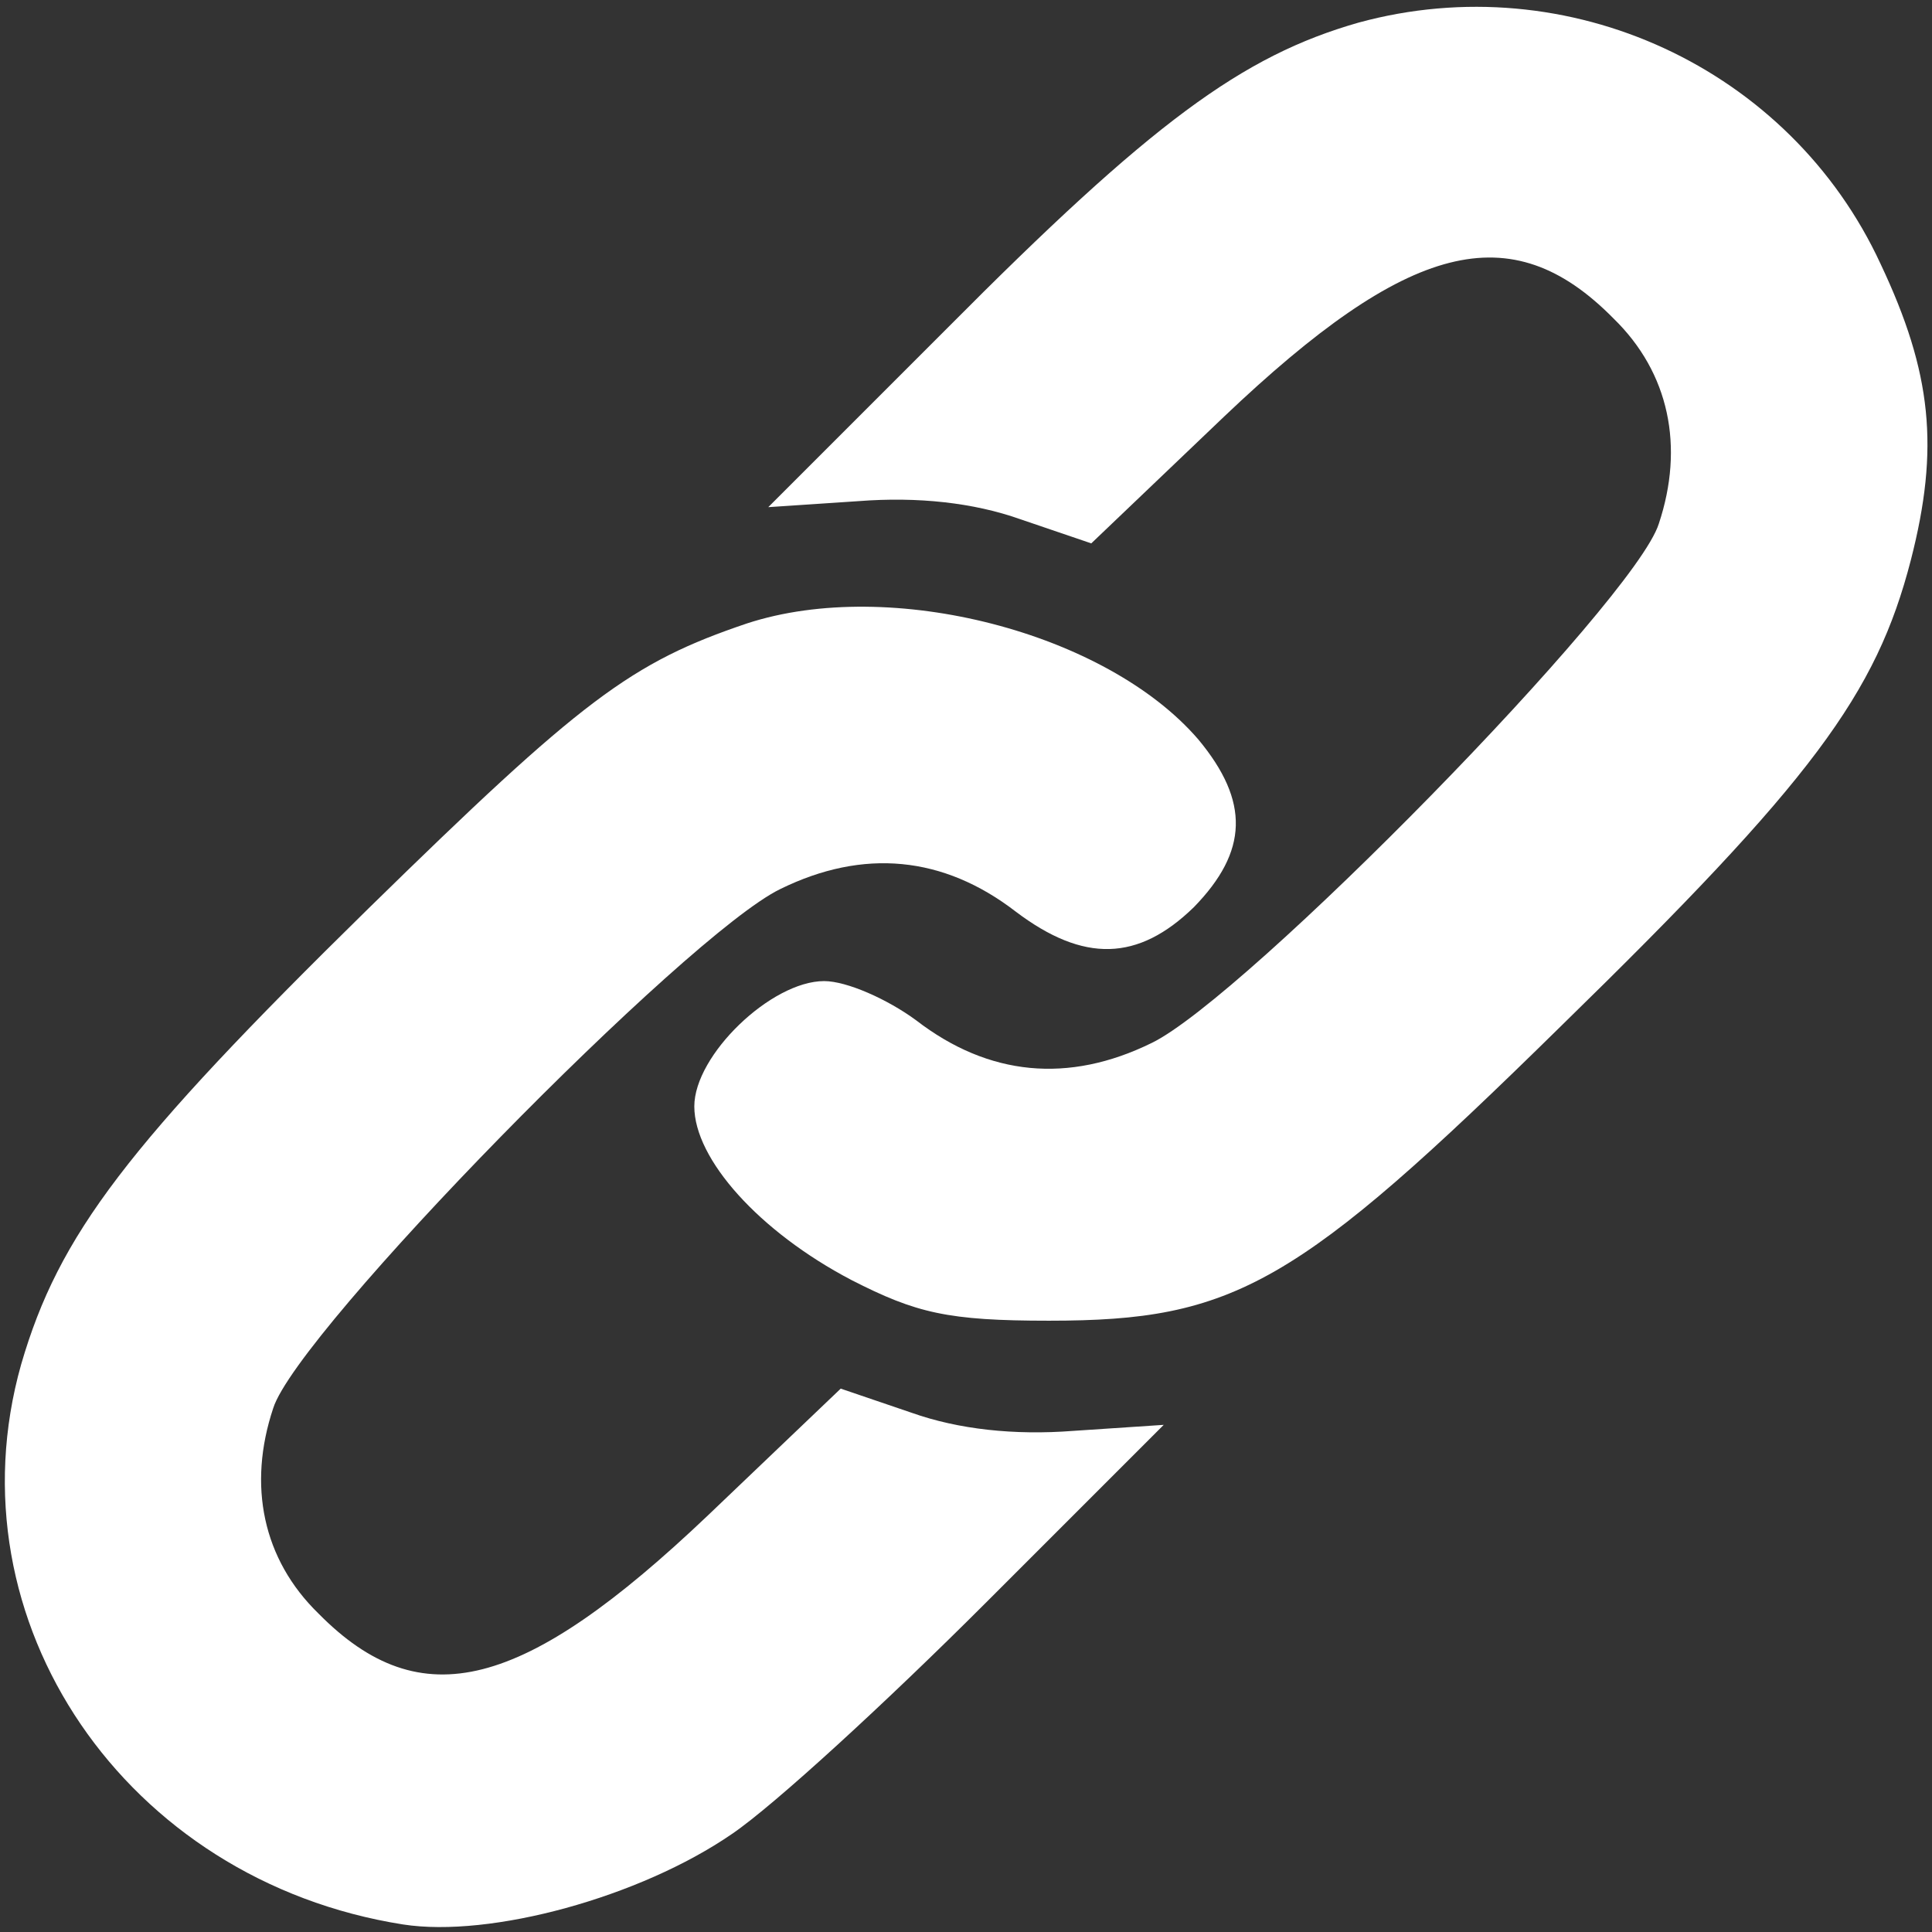
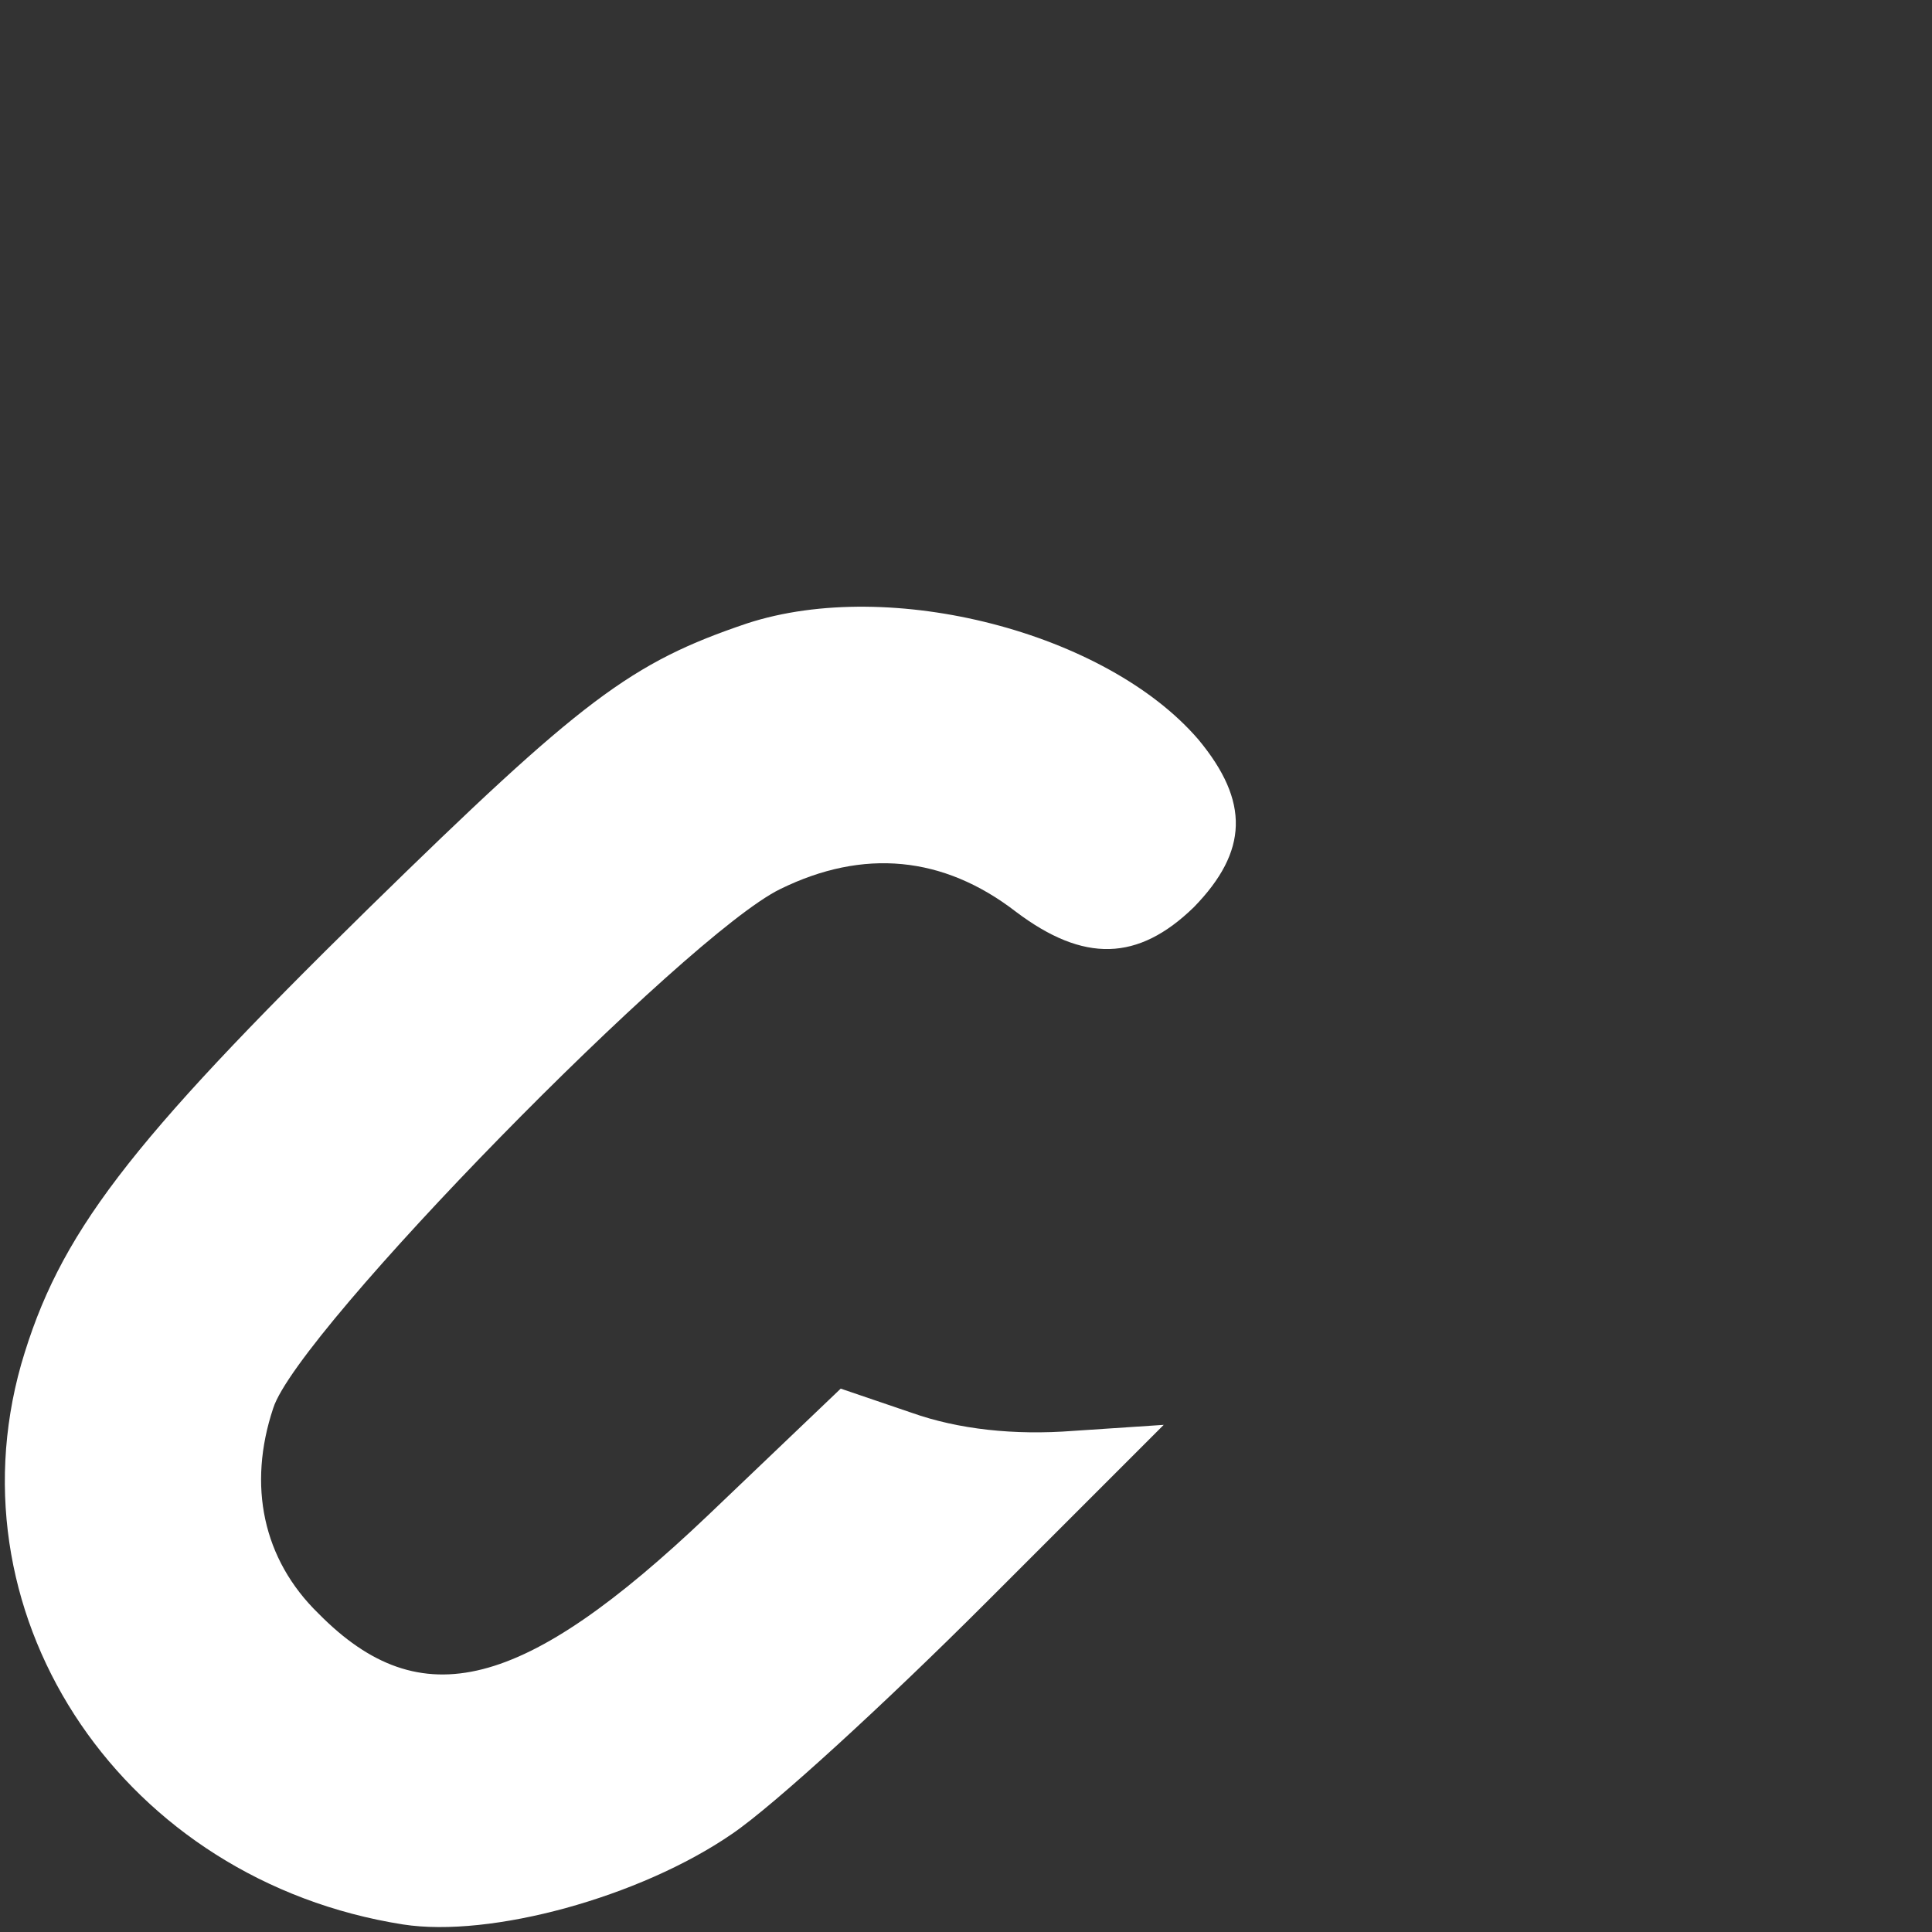
<svg xmlns="http://www.w3.org/2000/svg" xmlns:ns1="http://sodipodi.sourceforge.net/DTD/sodipodi-0.dtd" xmlns:ns2="http://www.inkscape.org/namespaces/inkscape" version="1.0" width="128pt" height="128pt" viewBox="0 0 128 128" preserveAspectRatio="xMidYMid meet" id="svg10" ns1:docname="link-white.svg" ns2:version="0.92.3 (2405546, 2018-03-11)">
  <rect x="0" y="0" width="128" height="128" fill="#333333" stroke="none" />
  <defs id="defs14" />
  <ns1:namedview pagecolor="#ffffff" bordercolor="#666666" borderopacity="1" objecttolerance="10" gridtolerance="10" guidetolerance="10" ns2:pageopacity="0" ns2:pageshadow="2" ns2:window-width="1920" ns2:window-height="996" id="namedview12" showgrid="false" ns2:zoom="1.3828125" ns2:cx="-158.37288" ns2:cy="85.333333" ns2:window-x="0" ns2:window-y="27" ns2:window-maximized="1" ns2:current-layer="svg10" />
  <g transform="translate(0,128) scale(0.1,-0.1)" fill="#000000" stroke="none" id="g8" style="fill:#ffffff">
-     <path d="M900 1265 c-77 -22 -137 -66 -273 -203 l-118 -118 60 4 c39 3 76 -1 107 -12 l47 -16 88 84 c122 116 190 134 258 65 37 -36 47 -85 30 -136 -16 -51 -274 -314 -336 -344 -55 -27 -108 -22 -156 15 -19 14 -46 26 -61 26 -35 0 -86 -49 -86 -83 0 -35 43 -83 104 -115 43 -22 64 -27 131 -27 123 0 164 23 339 195 167 163 209 220 232 309 19 74 14 124 -20 196 -60 130 -207 198 -346 160z" id="path4" style="fill:#ffffff" />
    <path d="M495 867 c-77 -26 -109 -50 -251 -189 -160 -157 -205 -216 -230 -302 -48 -170 69 -342 253 -371 58 -9 157 18 218 60 28 19 103 88 168 153 l118 118 -60 -4 c-39 -3 -76 1 -107 12 l-47 16 -88 -84 c-122 -116 -190 -134 -258 -65 -37 36 -47 85 -30 136 16 51 274 314 336 344 55 27 108 22 156 -15 45 -34 81 -33 118 3 36 37 37 70 3 111 -61 71 -204 108 -299 77z" id="path6" style="fill:#ffffff" />
  </g>
</svg>